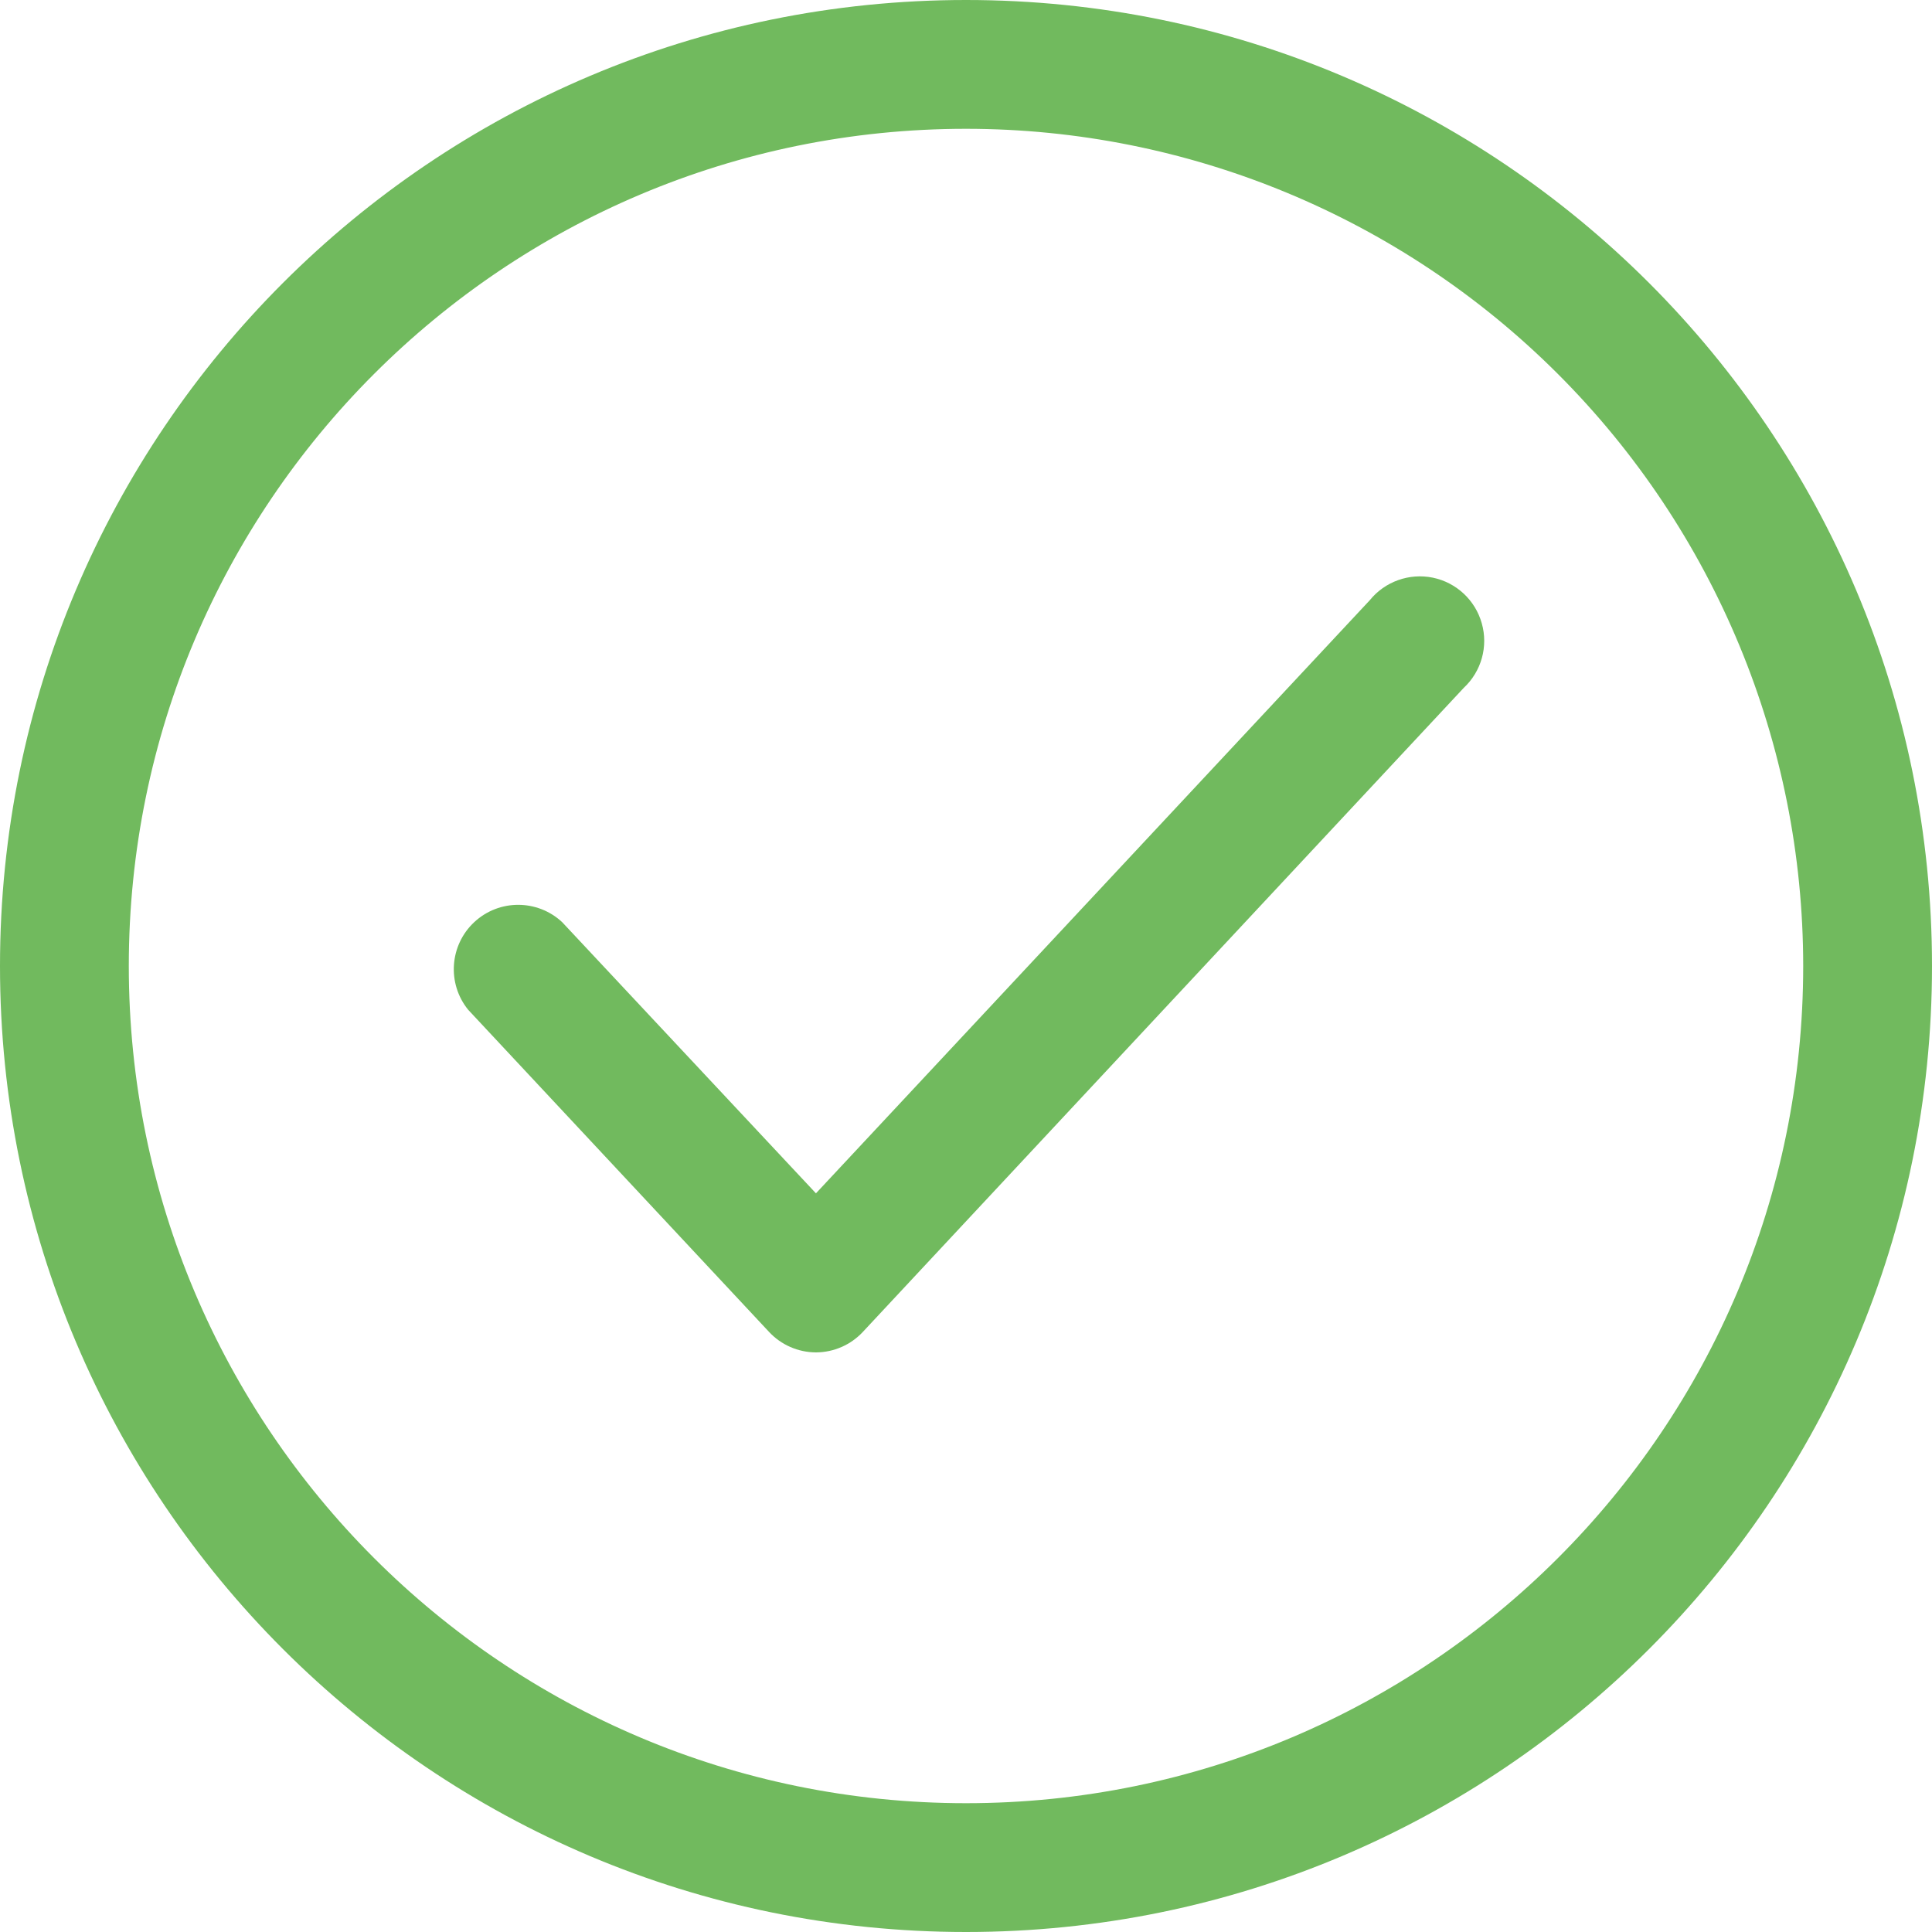
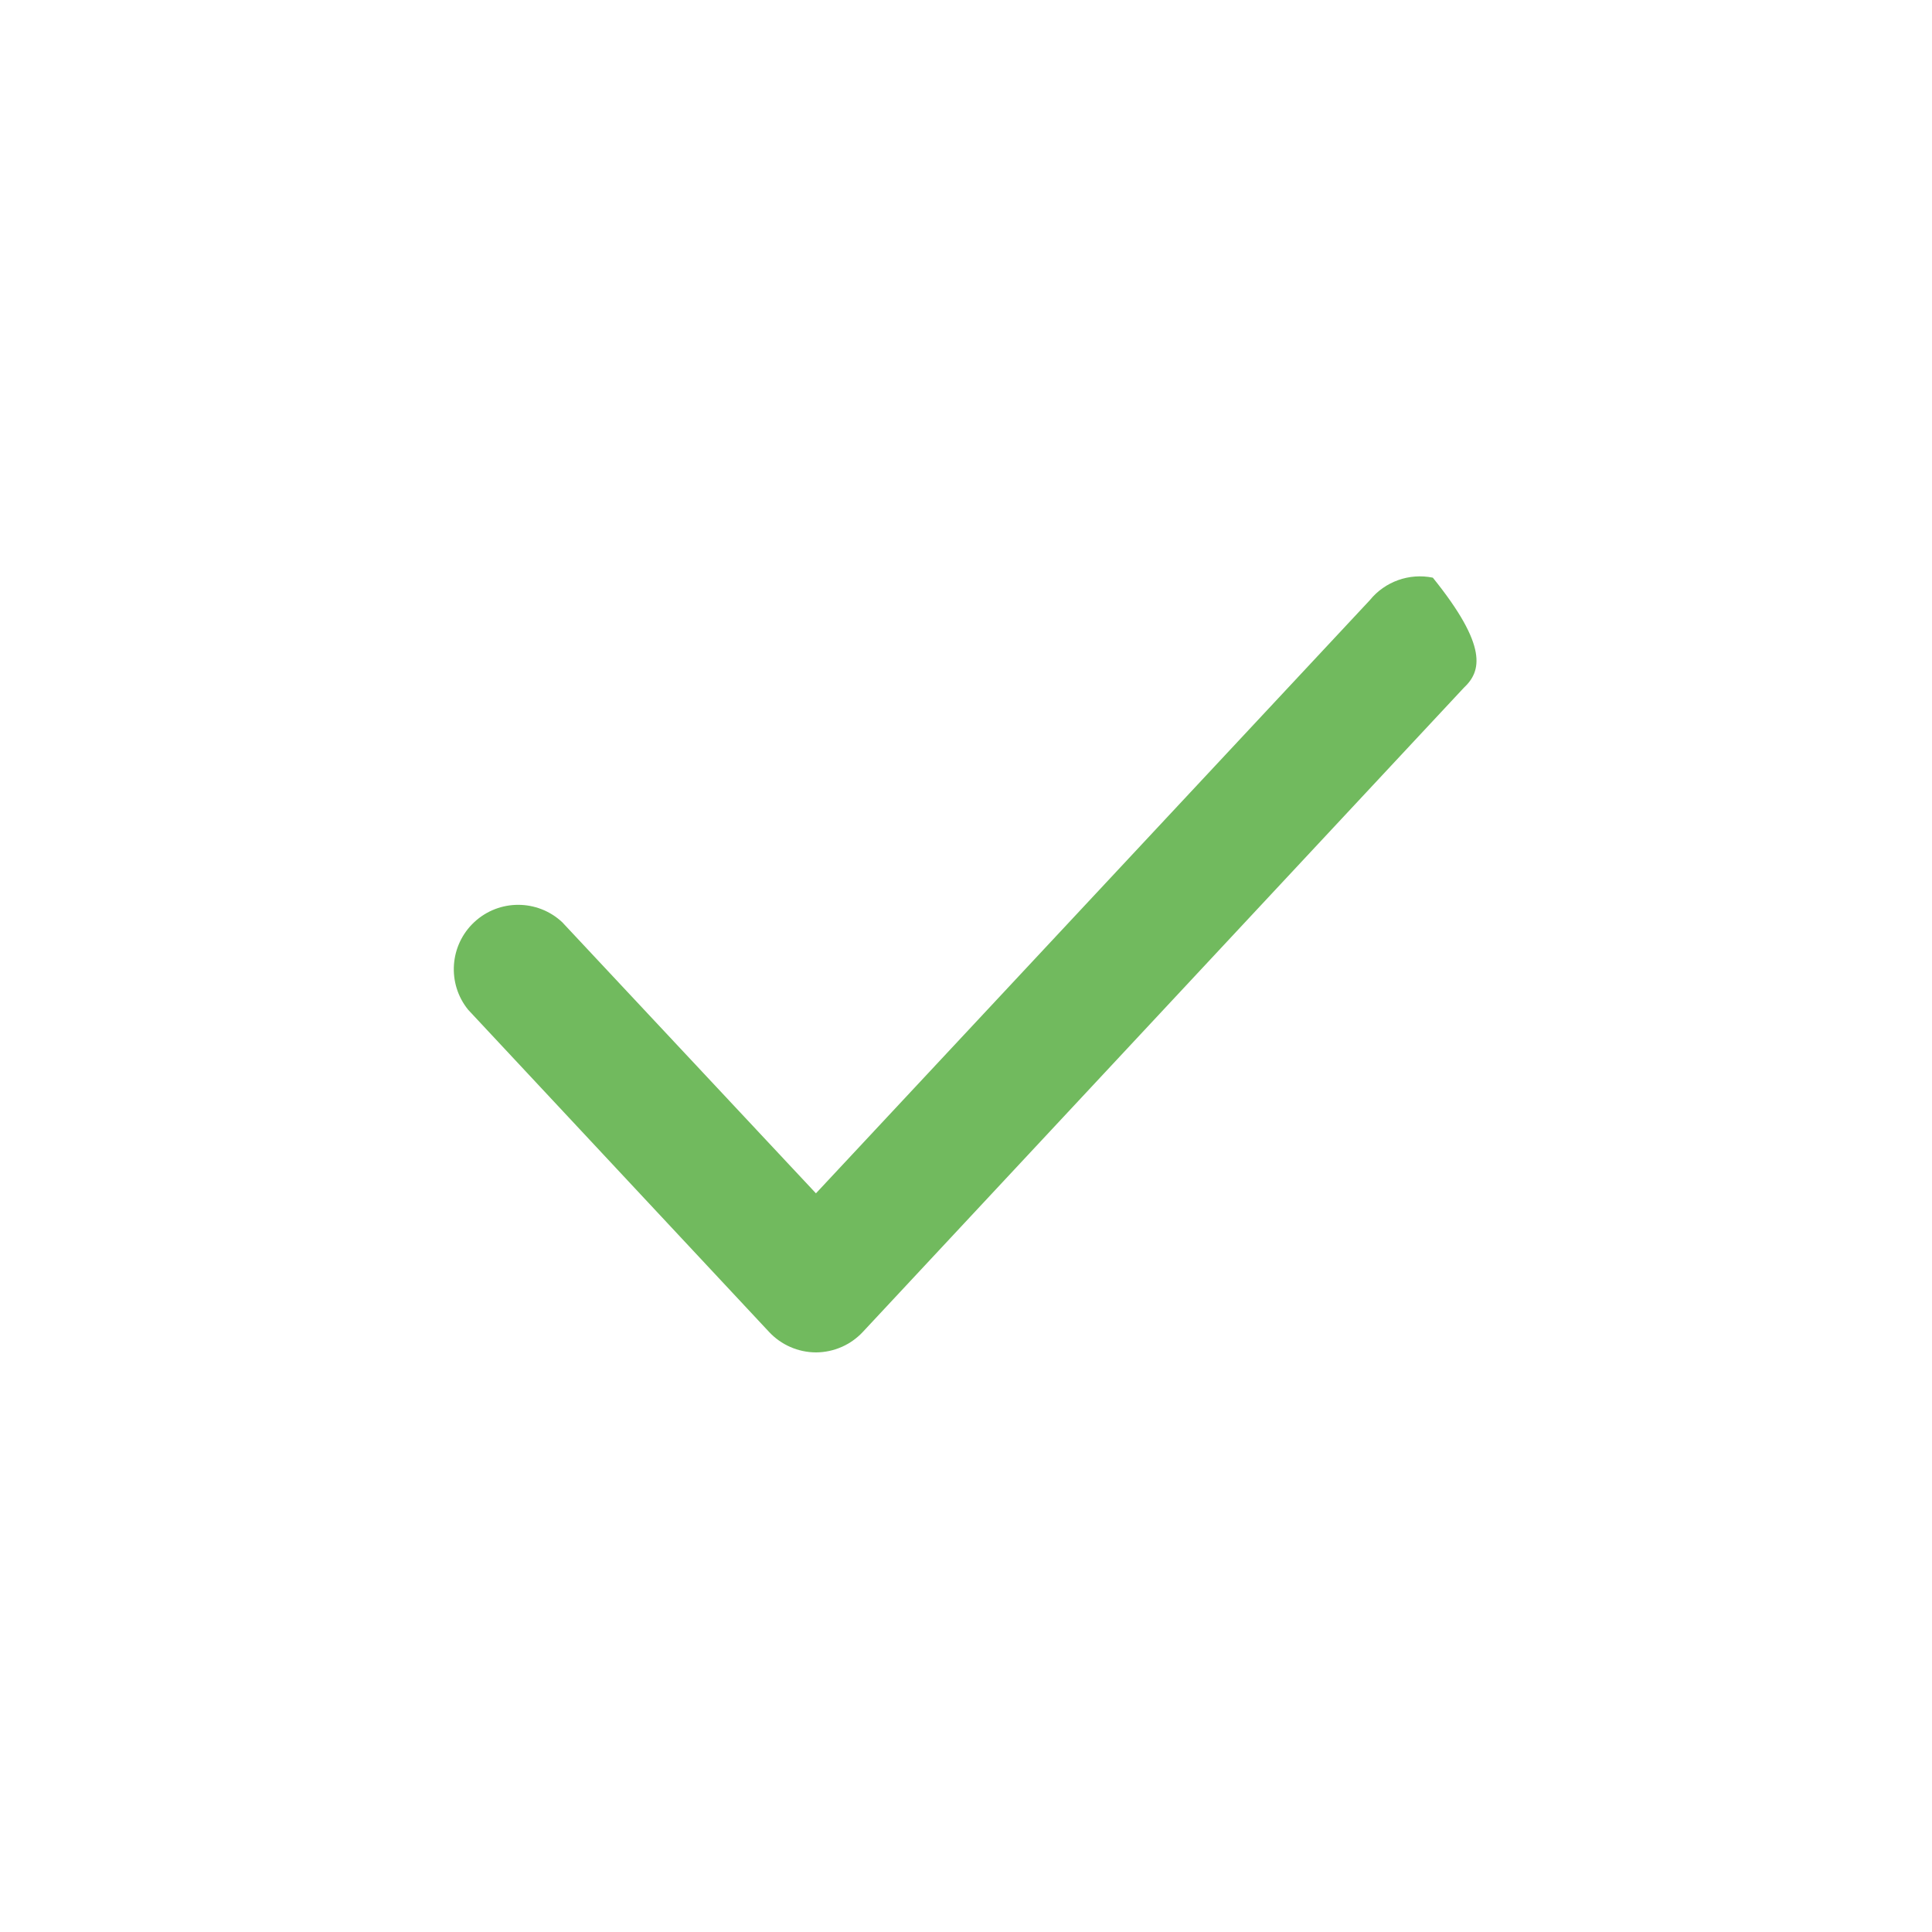
<svg xmlns="http://www.w3.org/2000/svg" width="30px" height="30px" viewBox="0 0 30 30" version="1.1">
  <title>iconfinder_check-mark-checklist-complete-done_3643781</title>
  <desc>Created with Sketch.</desc>
  <g id="Page-1" stroke="none" stroke-width="1" fill="none" fill-rule="evenodd">
    <g id="iconfinder_check-mark-checklist-complete-done_3643781" fill="#71BA5E" fill-rule="nonzero">
-       <path d="M15,30 C6.716,30 -3.55271368e-15,23.284 -3.55271368e-15,15 C-3.55271368e-15,6.716 6.716,-3.55271368e-15 15,-3.55271368e-15 C23.284,-3.55271368e-15 30,6.716 30,15 C30,23.284 23.284,30 15,30 Z M15,2 C7.82,2 2,7.82 2,15 C2,22.18 7.82,28 15,28 C22.18,28 28,22.18 28,15 C28,11.552 26.63,8.246 24.192,5.808 C21.754,3.37 18.448,2 15,2 Z" id="Shape" />
-       <path d="M12.67,21 C12.393,20.999 12.128,20.883 11.94,20.68 L7.27,15.68 C6.939,15.272 6.98,14.677 7.365,14.318 C7.75,13.96 8.346,13.961 8.73,14.32 L12.67,18.53 L21.27,9.32 C21.505,9.03 21.883,8.895 22.249,8.97 C22.615,9.046 22.908,9.319 23.009,9.679 C23.111,10.039 23.003,10.425 22.73,10.68 L13.4,20.68 C13.212,20.883 12.947,20.999 12.67,21 Z" id="Path" />
+       <path d="M12.67,21 C12.393,20.999 12.128,20.883 11.94,20.68 L7.27,15.68 C6.939,15.272 6.98,14.677 7.365,14.318 C7.75,13.96 8.346,13.961 8.73,14.32 L12.67,18.53 L21.27,9.32 C21.505,9.03 21.883,8.895 22.249,8.97 C23.111,10.039 23.003,10.425 22.73,10.68 L13.4,20.68 C13.212,20.883 12.947,20.999 12.67,21 Z" id="Path" />
    </g>
  </g>
</svg>